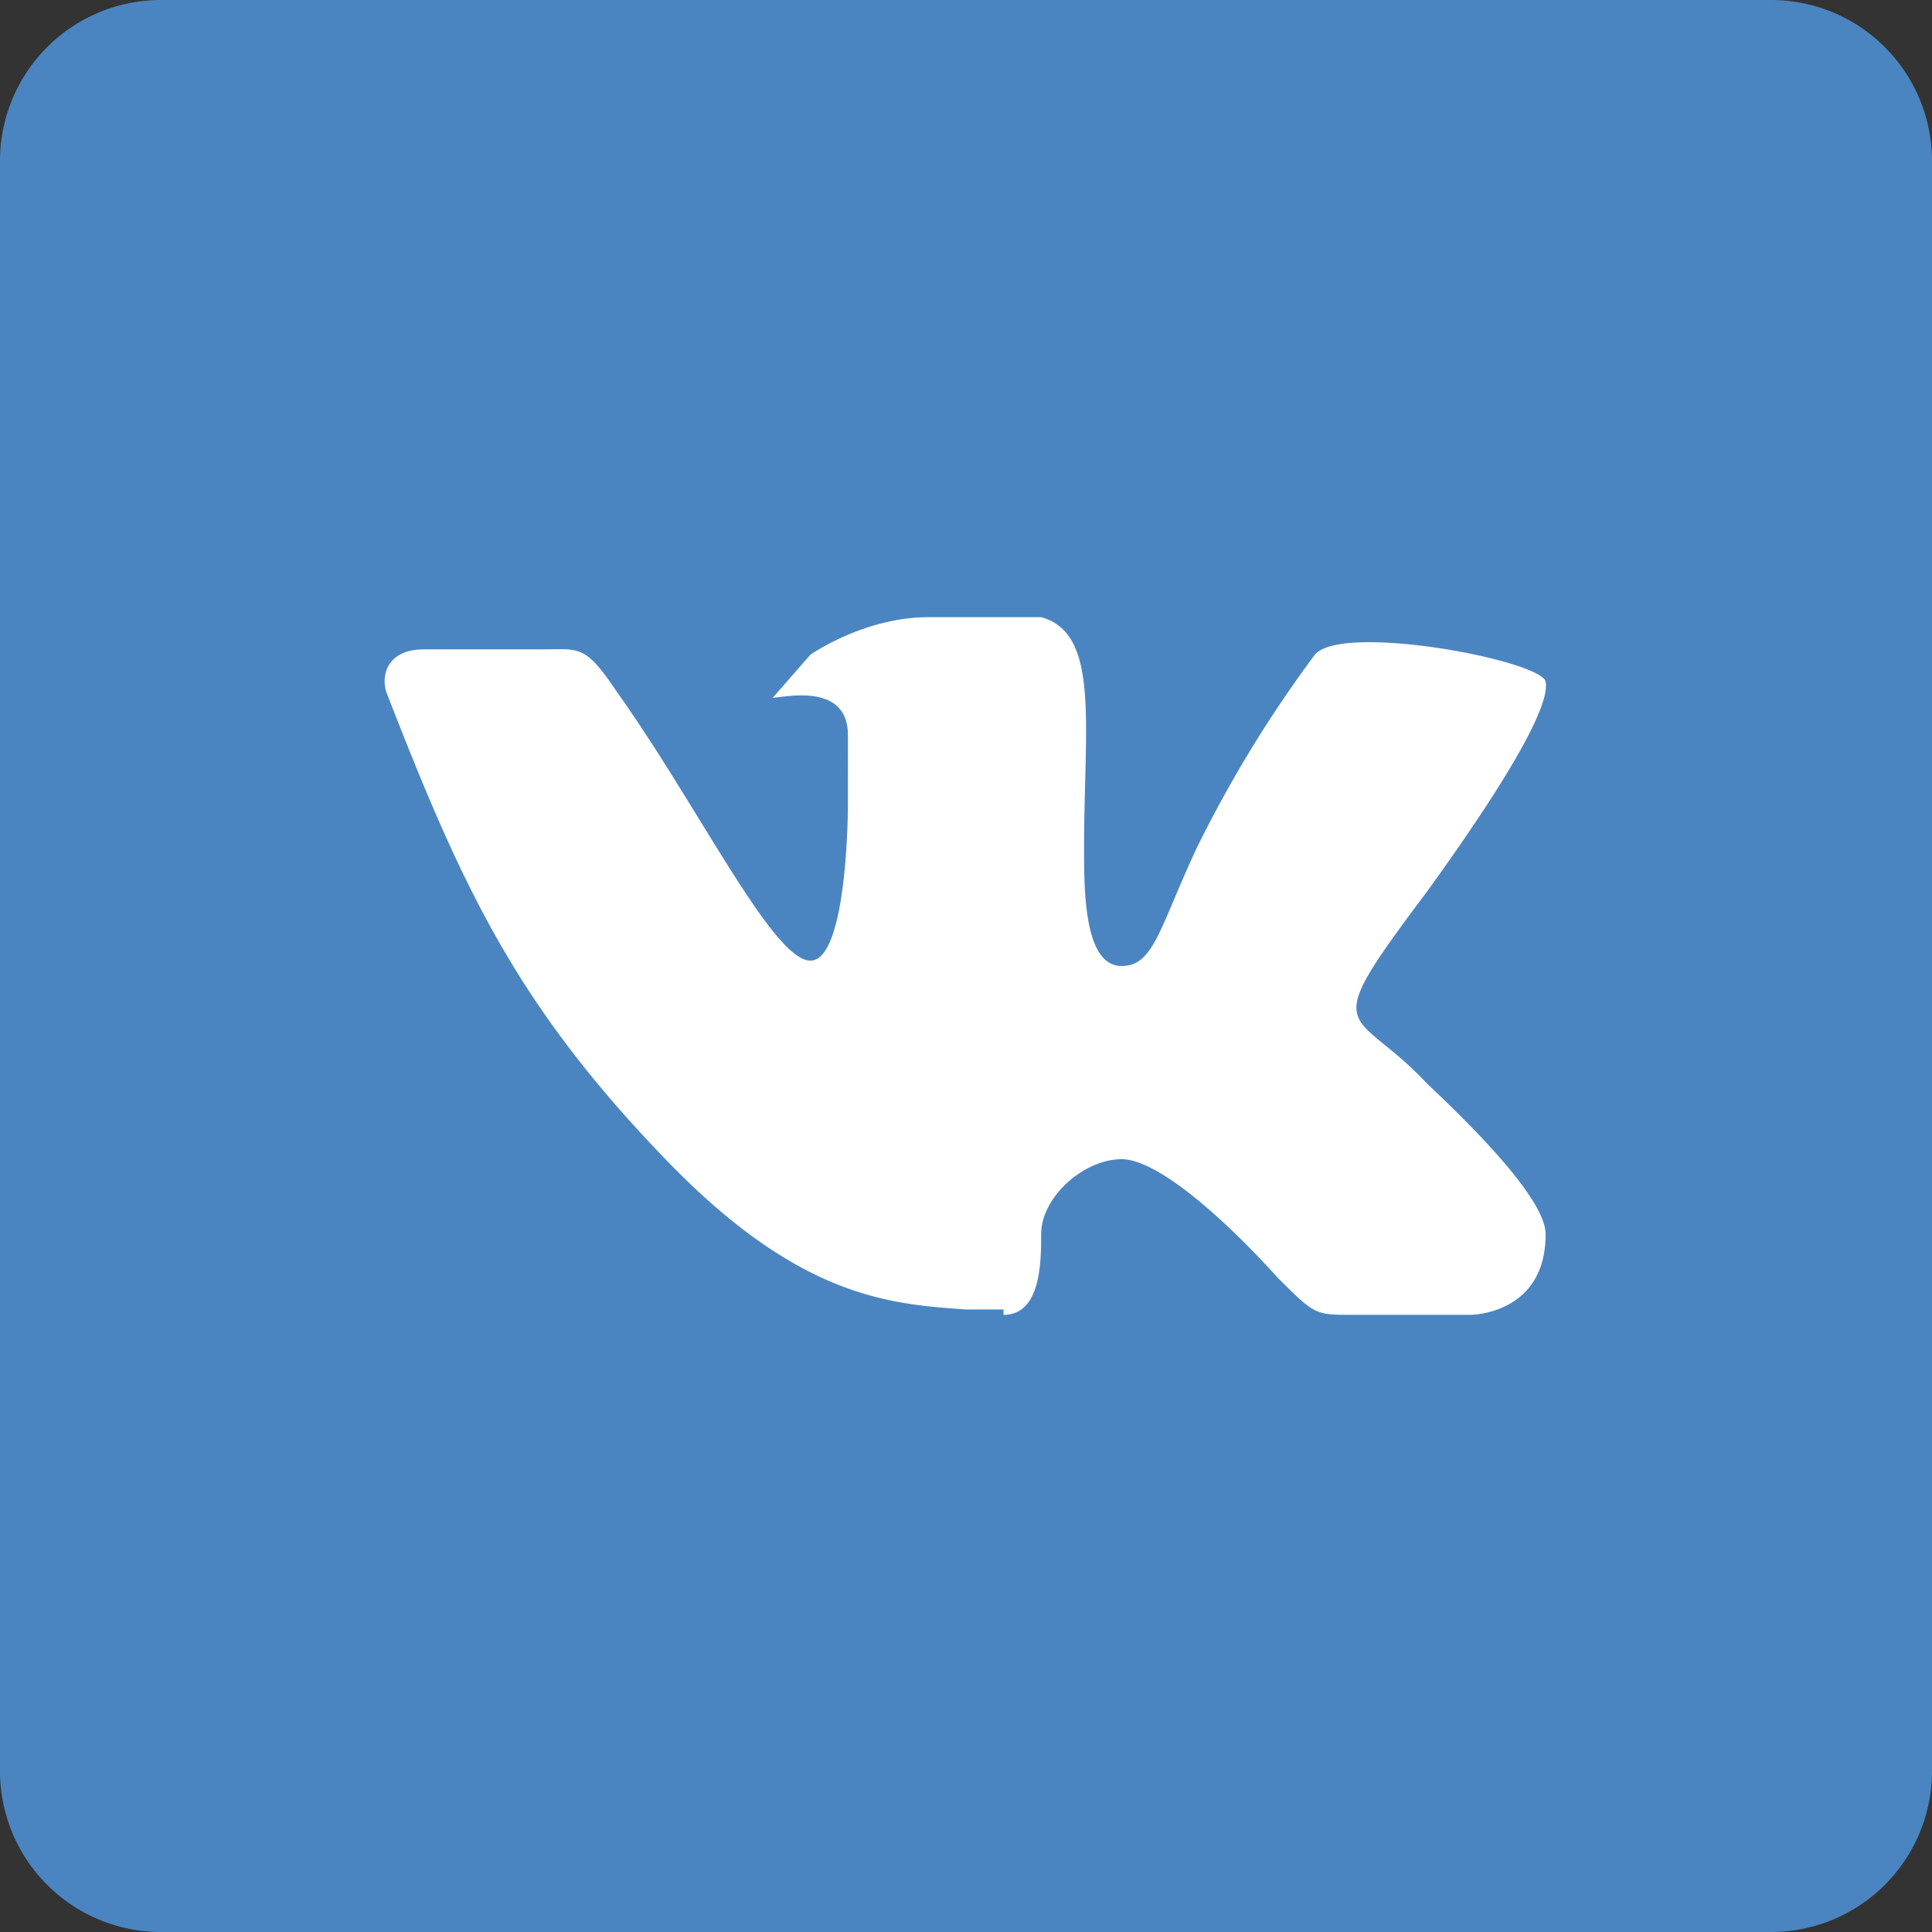
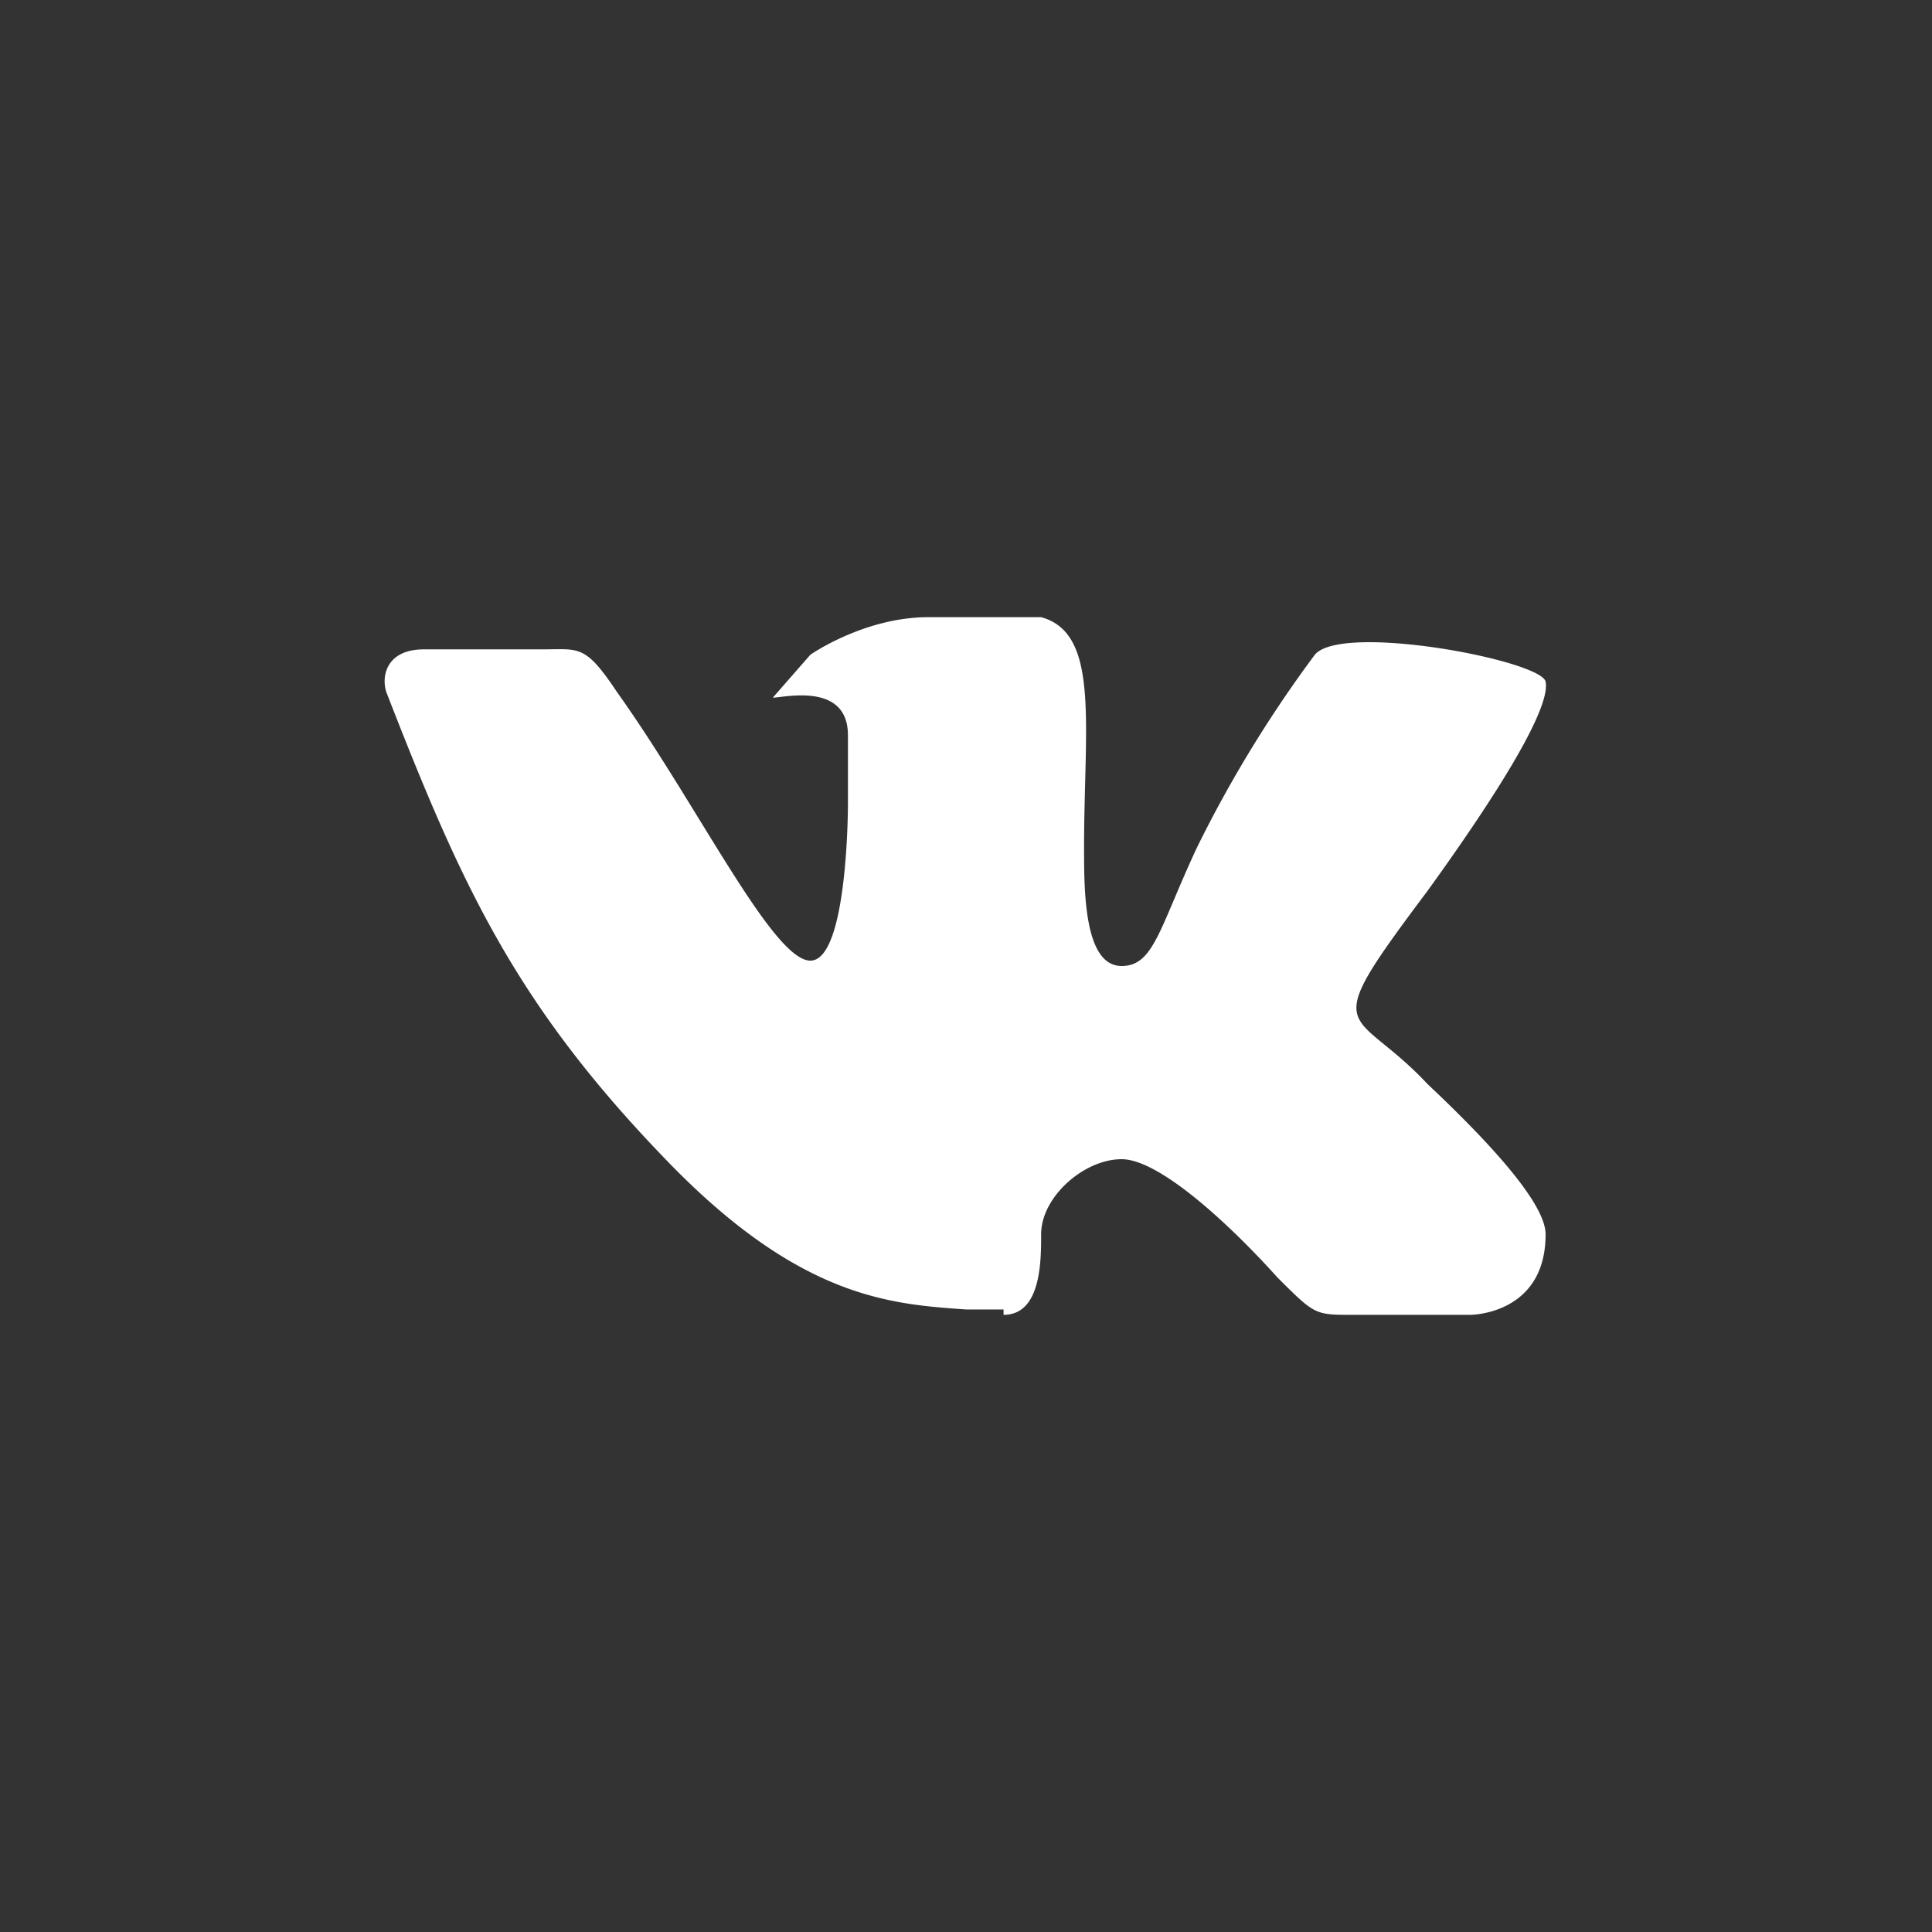
<svg xmlns="http://www.w3.org/2000/svg" width="36" height="36" fill="none" viewBox="0 0 36 36">
  <rect x="0" y="0" width="36" height="36" fill="#333333" stroke="none" />
-   <path fill="#4B85C1" d="M33 0H3a3 3 0 0 0-3 3v30a3 3 0 0 0 3 3h30a3 3 0 0 0 3-3V3a3 3 0 0 0-3-3Z" />
  <path fill="#fff" d="M18.7 24.5c.7 0 .7-1 .7-1.5 0-.7.8-1.4 1.5-1.4s2 1.2 2.9 2.2c.7.7.7.7 1.4.7h2.2s1.4 0 1.4-1.5c0-.4-.5-1.2-2.2-2.8-1.4-1.5-2.1-.8 0-3.6 1.3-1.8 2.3-3.4 2.2-3.9-.1-.4-3.8-1.1-4.3-.5a23.1 23.1 0 0 0-2.2 3.6c-.7 1.5-.8 2.2-1.4 2.2-.7 0-.7-1.4-.7-2.2 0-2.3.3-4-.8-4.3h-2.1c-1.2 0-2.2.7-2.2.7l-.7.8c.2 0 1.4-.3 1.4.7V15s0 2.9-.7 2.9-2.1-2.9-3.6-5c-.6-.9-.7-.8-1.4-.8H7.9c-.7 0-.8.5-.7.8 1.4 3.6 2.4 5.8 5.2 8.7 2.5 2.6 4.2 2.7 5.6 2.8h.7Z" />
</svg>